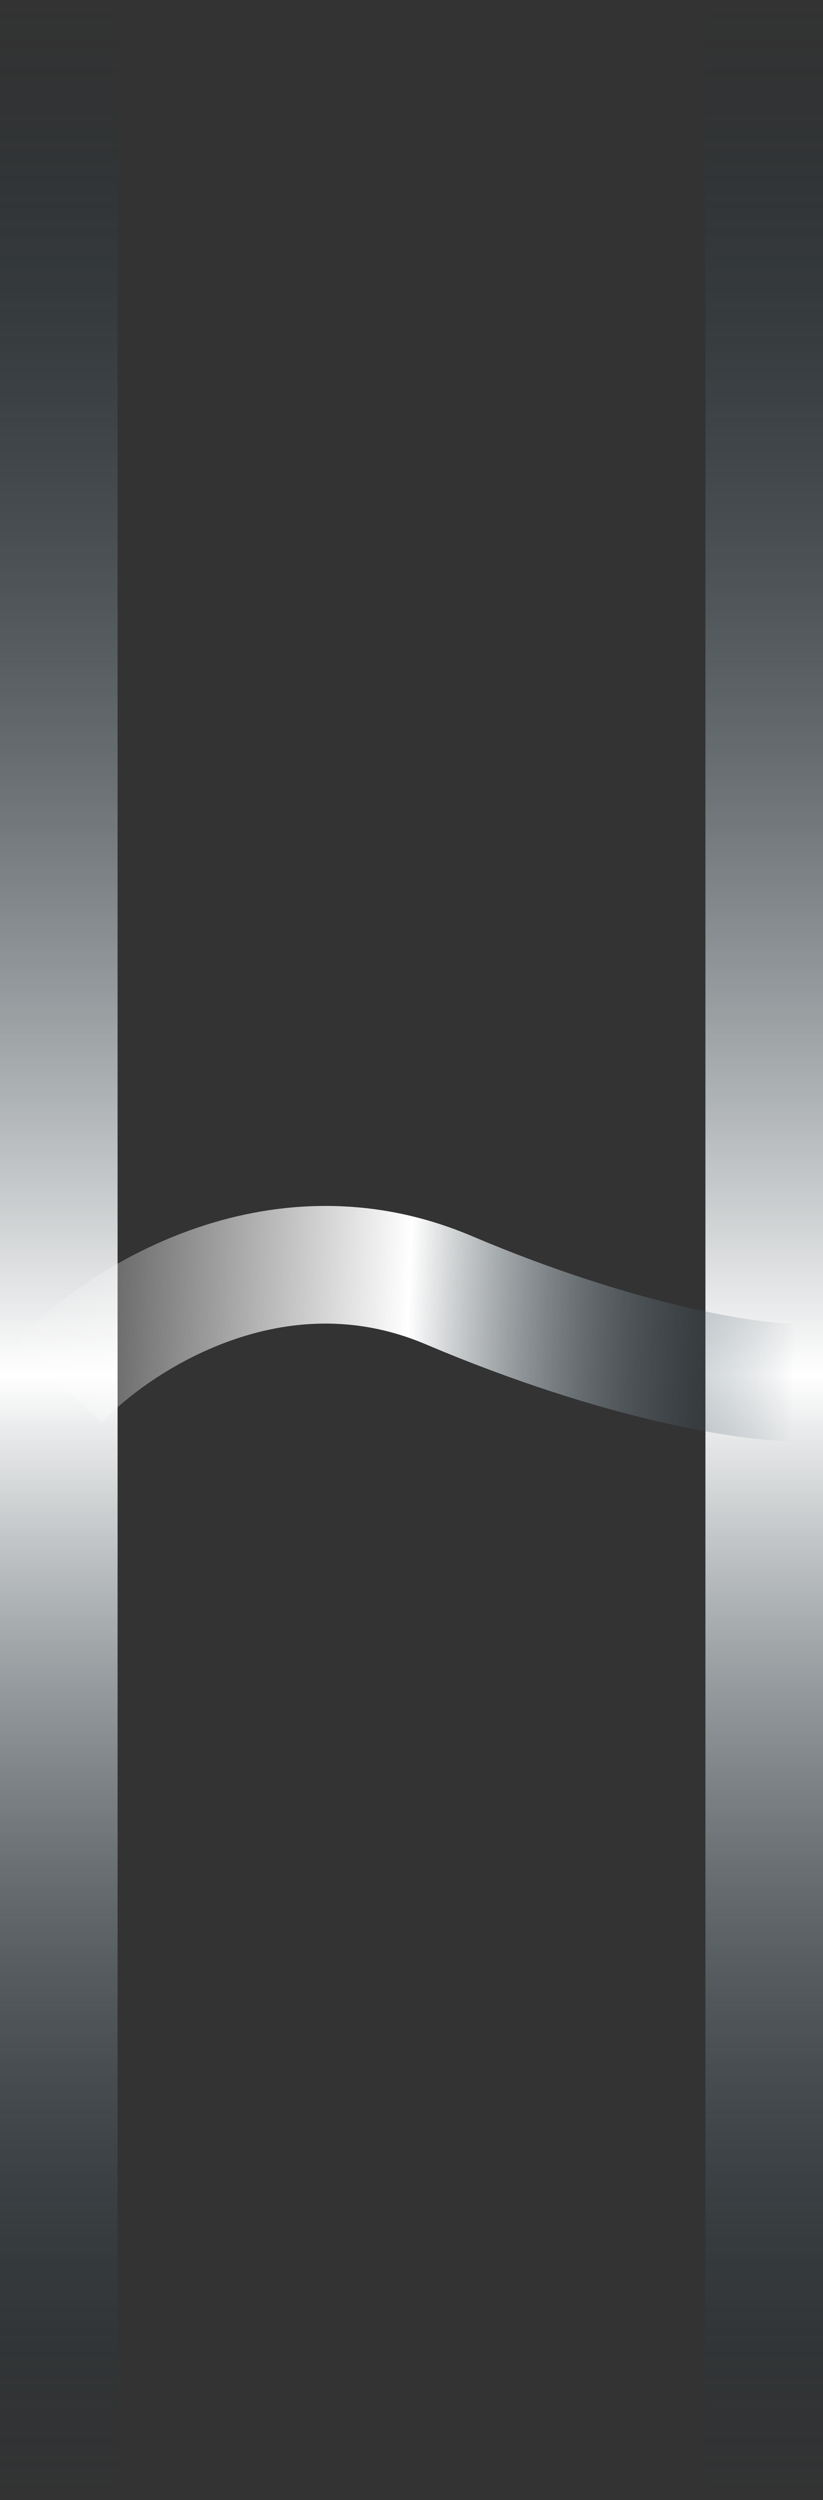
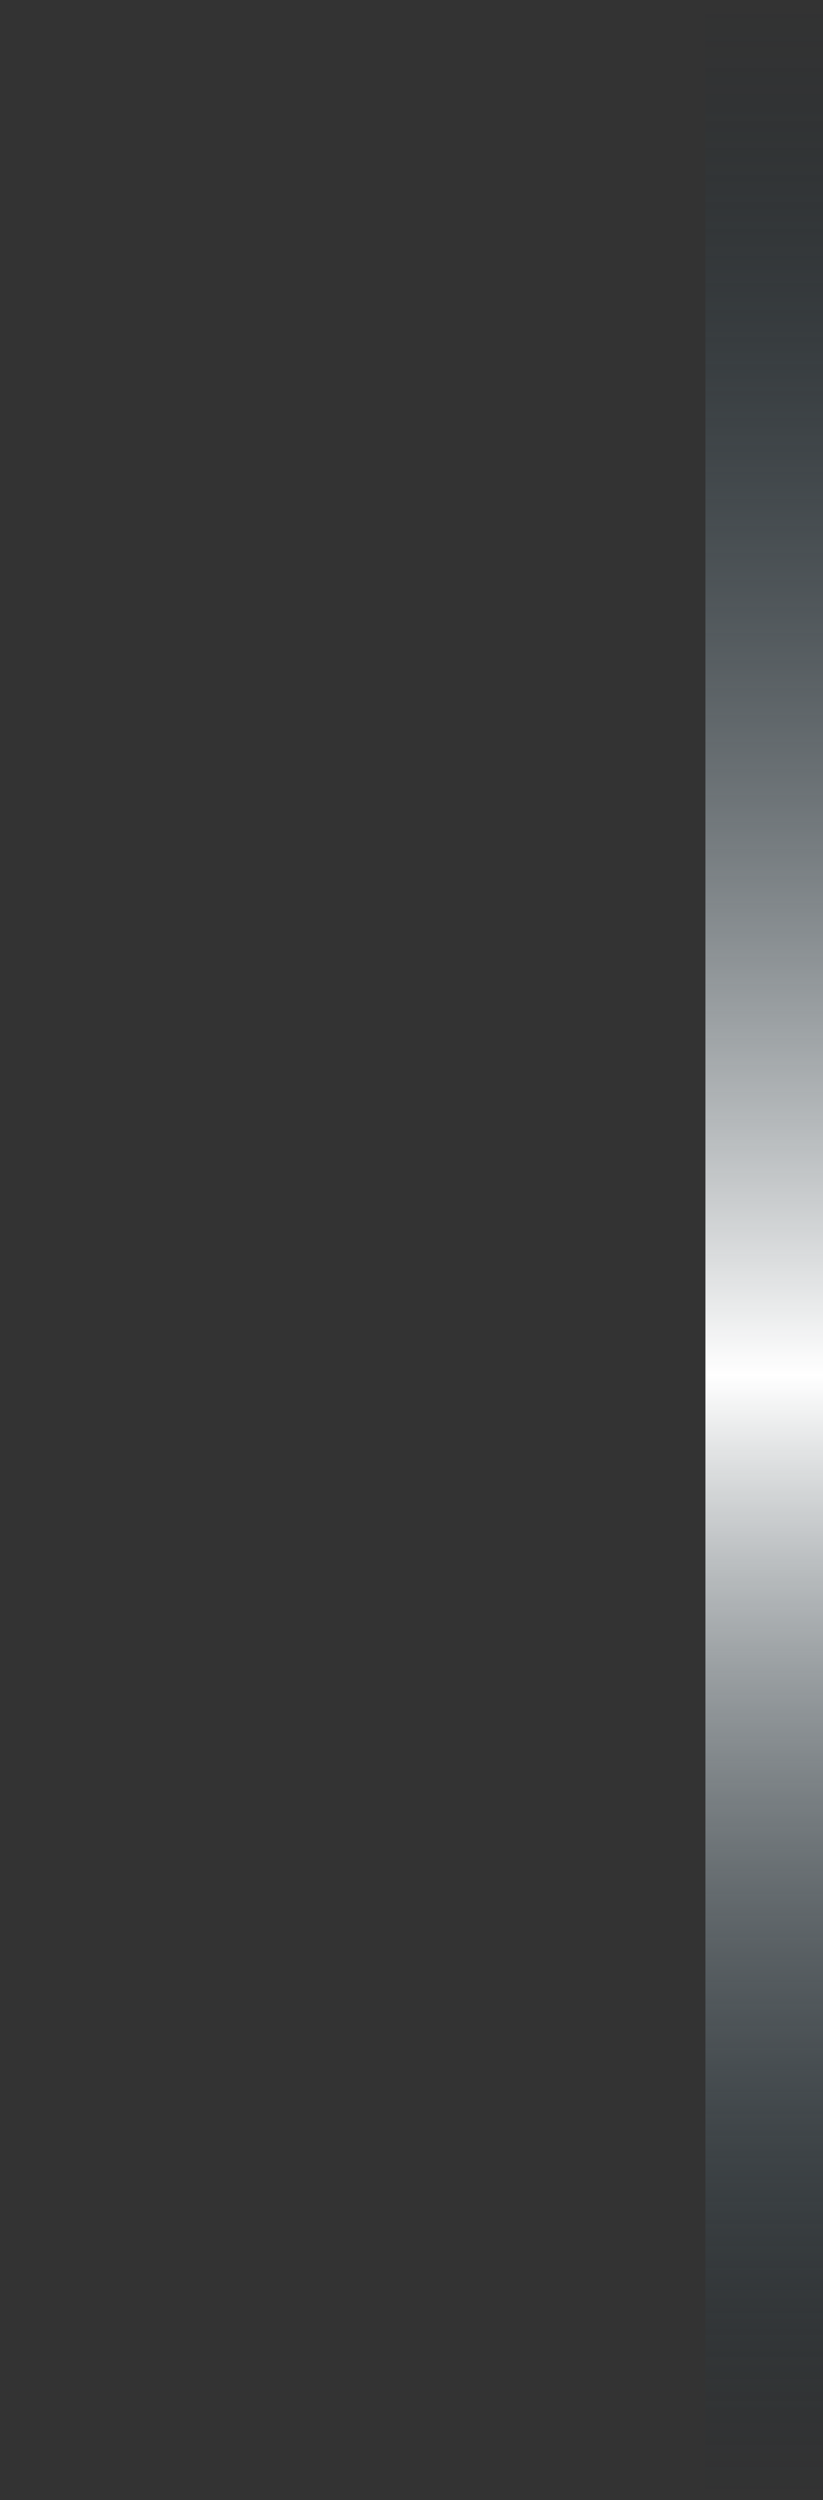
<svg xmlns="http://www.w3.org/2000/svg" width="28" height="85" viewBox="0 0 28 85" fill="none">
  <rect x="0" y="0" width="28" height="85" fill="#333333" stroke="none" />
-   <path d="M2 0V85" stroke="url(#paint0_linear_3129_17)" stroke-width="4" />
  <path d="M26 0V85" stroke="url(#paint1_linear_3129_17)" stroke-width="4" />
-   <path d="M2 47C3.956 44.909 9.347 41.354 15.265 43.863C21.184 46.373 25.554 47 27 47" stroke="url(#paint2_linear_3129_17)" stroke-width="4" />
  <defs>
    <linearGradient id="paint0_linear_3129_17" x1="2.5" y1="0" x2="2.5" y2="85" gradientUnits="userSpaceOnUse">
      <stop stop-color="#092433" stop-opacity="0" />
      <stop offset="0.55" stop-color="white" />
      <stop offset="1" stop-color="#092433" stop-opacity="0" />
    </linearGradient>
    <linearGradient id="paint1_linear_3129_17" x1="26.5" y1="0" x2="26.5" y2="85" gradientUnits="userSpaceOnUse">
      <stop stop-color="#092433" stop-opacity="0" />
      <stop offset="0.55" stop-color="white" />
      <stop offset="1" stop-color="#092433" stop-opacity="0" />
    </linearGradient>
    <linearGradient id="paint2_linear_3129_17" x1="-0.018" y1="45.966" x2="26.997" y2="47.066" gradientUnits="userSpaceOnUse">
      <stop stop-color="white" stop-opacity="0" />
      <stop offset="0.512" stop-color="white" />
      <stop offset="1" stop-color="#092433" stop-opacity="0" />
    </linearGradient>
  </defs>
</svg>